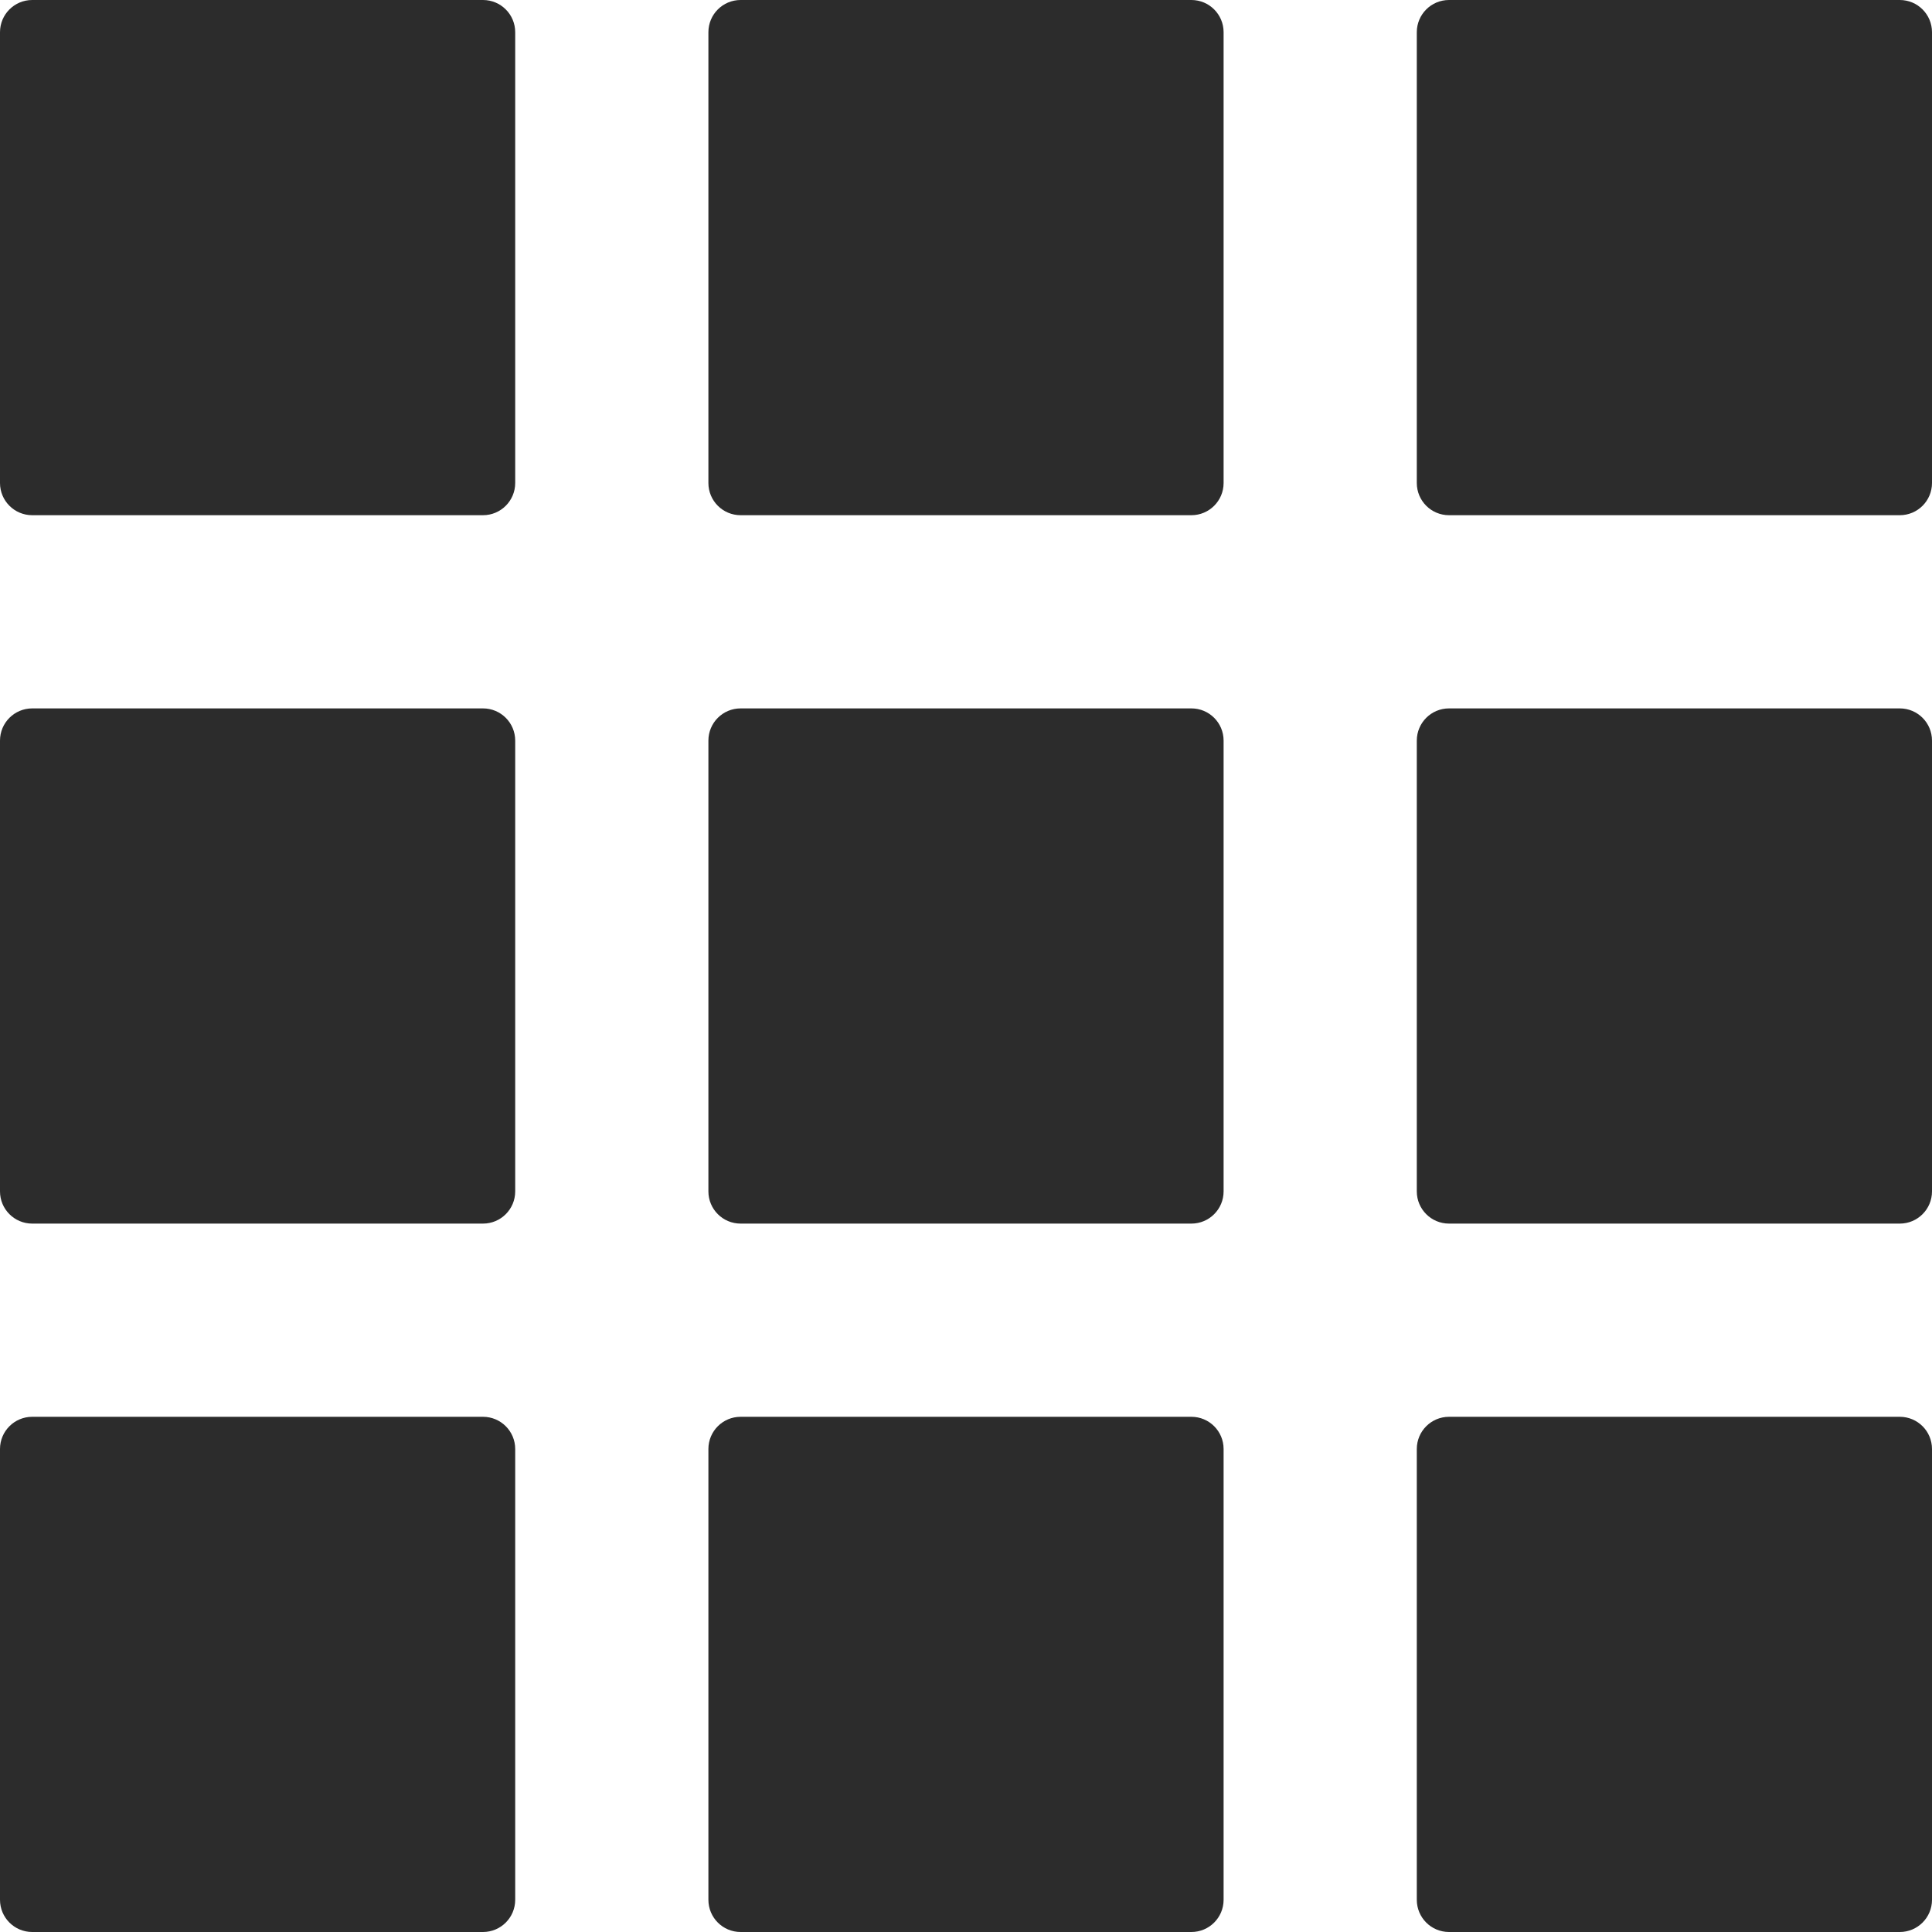
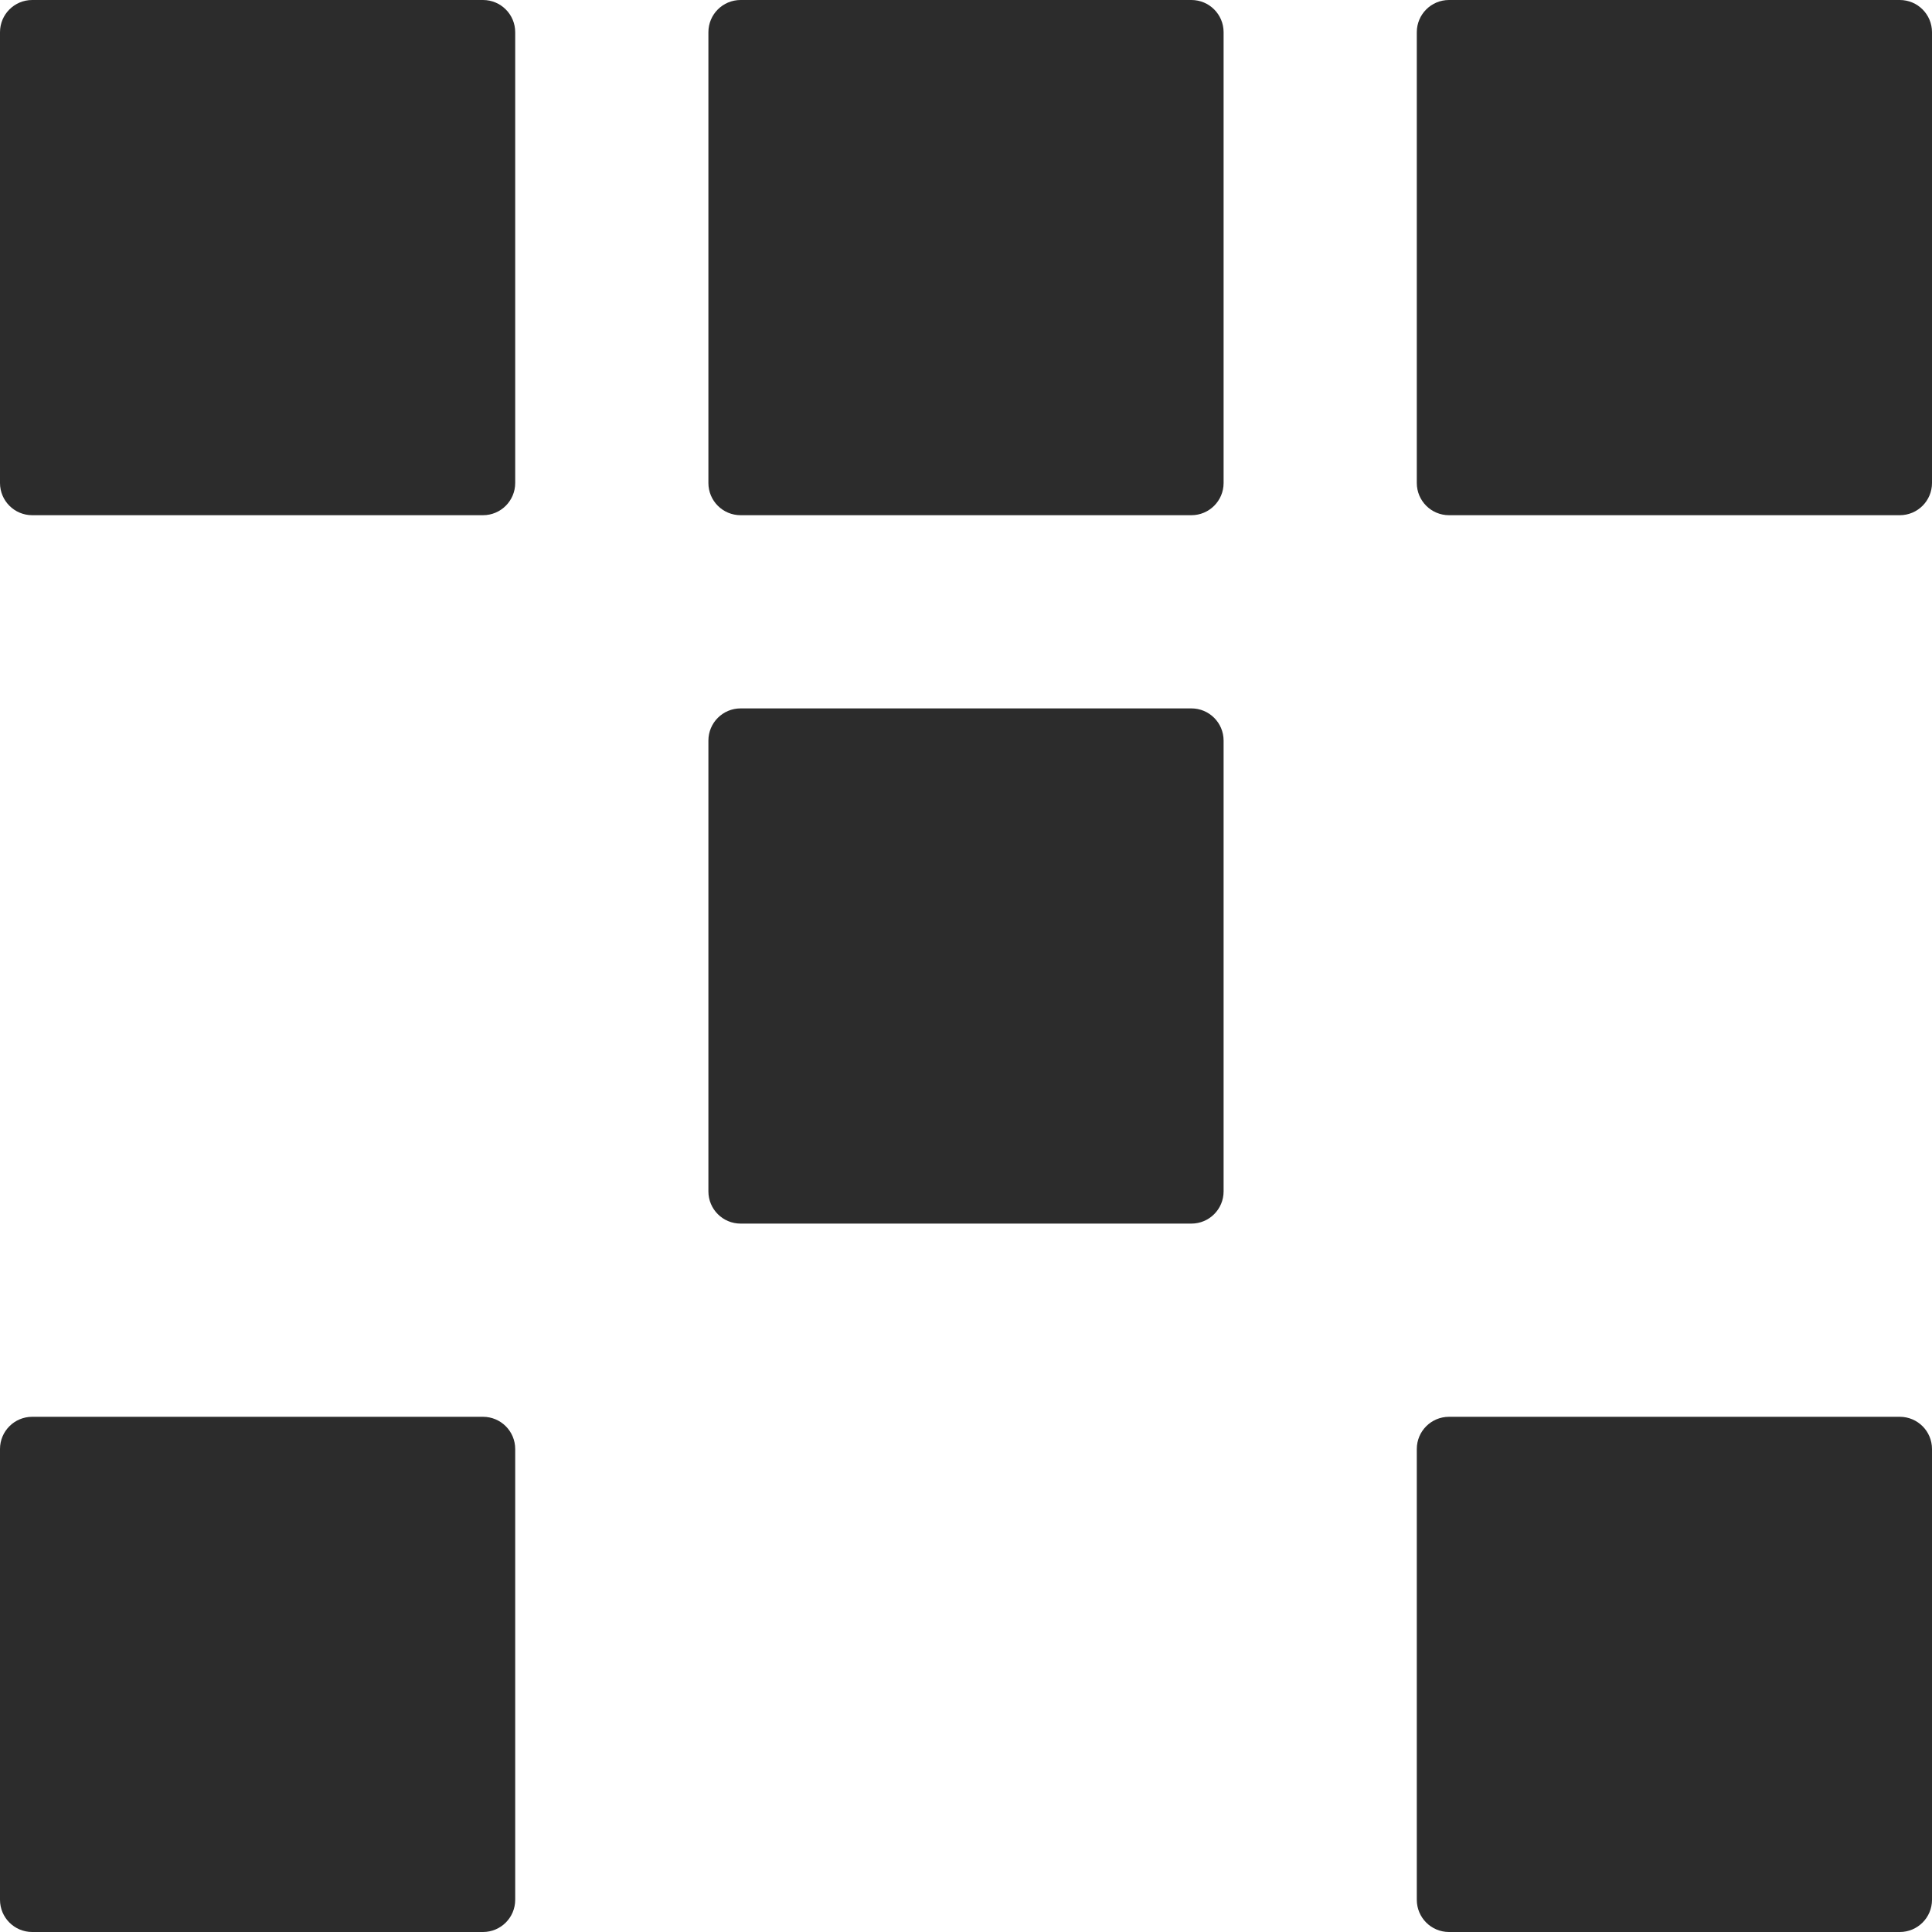
<svg xmlns="http://www.w3.org/2000/svg" width="24" height="24" viewBox="0 0 24 24" fill="none">
  <path d="M0 0.4C0 0.179 0.179 2.45979e-06 0.4 2.45979e-06H6C6.221 2.45979e-06 6.4 0.179 6.4 0.4V6C6.4 6.221 6.221 6.4 6 6.4H0.4C0.179 6.4 0 6.221 0 6V0.4Z" fill="#2C2C2C" />
-   <path d="M0 9.2C0 8.979 0.179 8.8 0.4 8.8H6C6.221 8.8 6.4 8.979 6.4 9.2V14.8C6.4 15.021 6.221 15.2 6 15.2H0.4C0.179 15.2 0 15.021 0 14.8V9.2Z" fill="#2C2C2C" />
  <path d="M0 18C0 17.779 0.179 17.6 0.4 17.6H6C6.221 17.6 6.4 17.779 6.4 18V23.6C6.4 23.821 6.221 24 6 24H0.4C0.179 24 0 23.821 0 23.6V18Z" fill="#2C2C2C" />
  <path d="M8.8 0.4C8.8 0.179 8.979 0 9.2 0H14.8C15.021 0 15.2 0.179 15.2 0.4V6C15.2 6.221 15.021 6.4 14.8 6.4H9.2C8.979 6.4 8.8 6.221 8.8 6V0.4Z" fill="#2C2C2C" />
  <path d="M8.8 9.2C8.8 8.979 8.979 8.8 9.2 8.8H14.8C15.021 8.8 15.2 8.979 15.2 9.2V14.8C15.2 15.021 15.021 15.2 14.8 15.2H9.2C8.979 15.2 8.8 15.021 8.8 14.8V9.2Z" fill="#2C2C2C" />
-   <path d="M8.8 18C8.8 17.779 8.979 17.6 9.2 17.6H14.8C15.021 17.6 15.2 17.779 15.2 18V23.6C15.2 23.821 15.021 24 14.8 24H9.2C8.979 24 8.8 23.821 8.8 23.6V18Z" fill="#2C2C2C" />
  <path d="M17.6 0.4C17.6 0.179 17.779 0 18 0H23.6C23.821 0 24 0.179 24 0.4V6C24 6.221 23.821 6.4 23.6 6.4H18C17.779 6.4 17.6 6.221 17.6 6V0.4Z" fill="#2C2C2C" />
-   <path d="M17.6 9.2C17.6 8.979 17.779 8.8 18 8.8H23.6C23.821 8.8 24 8.979 24 9.2V14.8C24 15.021 23.821 15.2 23.6 15.2H18C17.779 15.2 17.6 15.021 17.6 14.8V9.2Z" fill="#2C2C2C" />
  <path d="M17.6 18C17.6 17.779 17.779 17.6 18 17.6H23.6C23.821 17.6 24 17.779 24 18V23.6C24 23.821 23.821 24 23.6 24H18C17.779 24 17.6 23.821 17.6 23.6V18Z" fill="#2C2C2C" />
</svg>